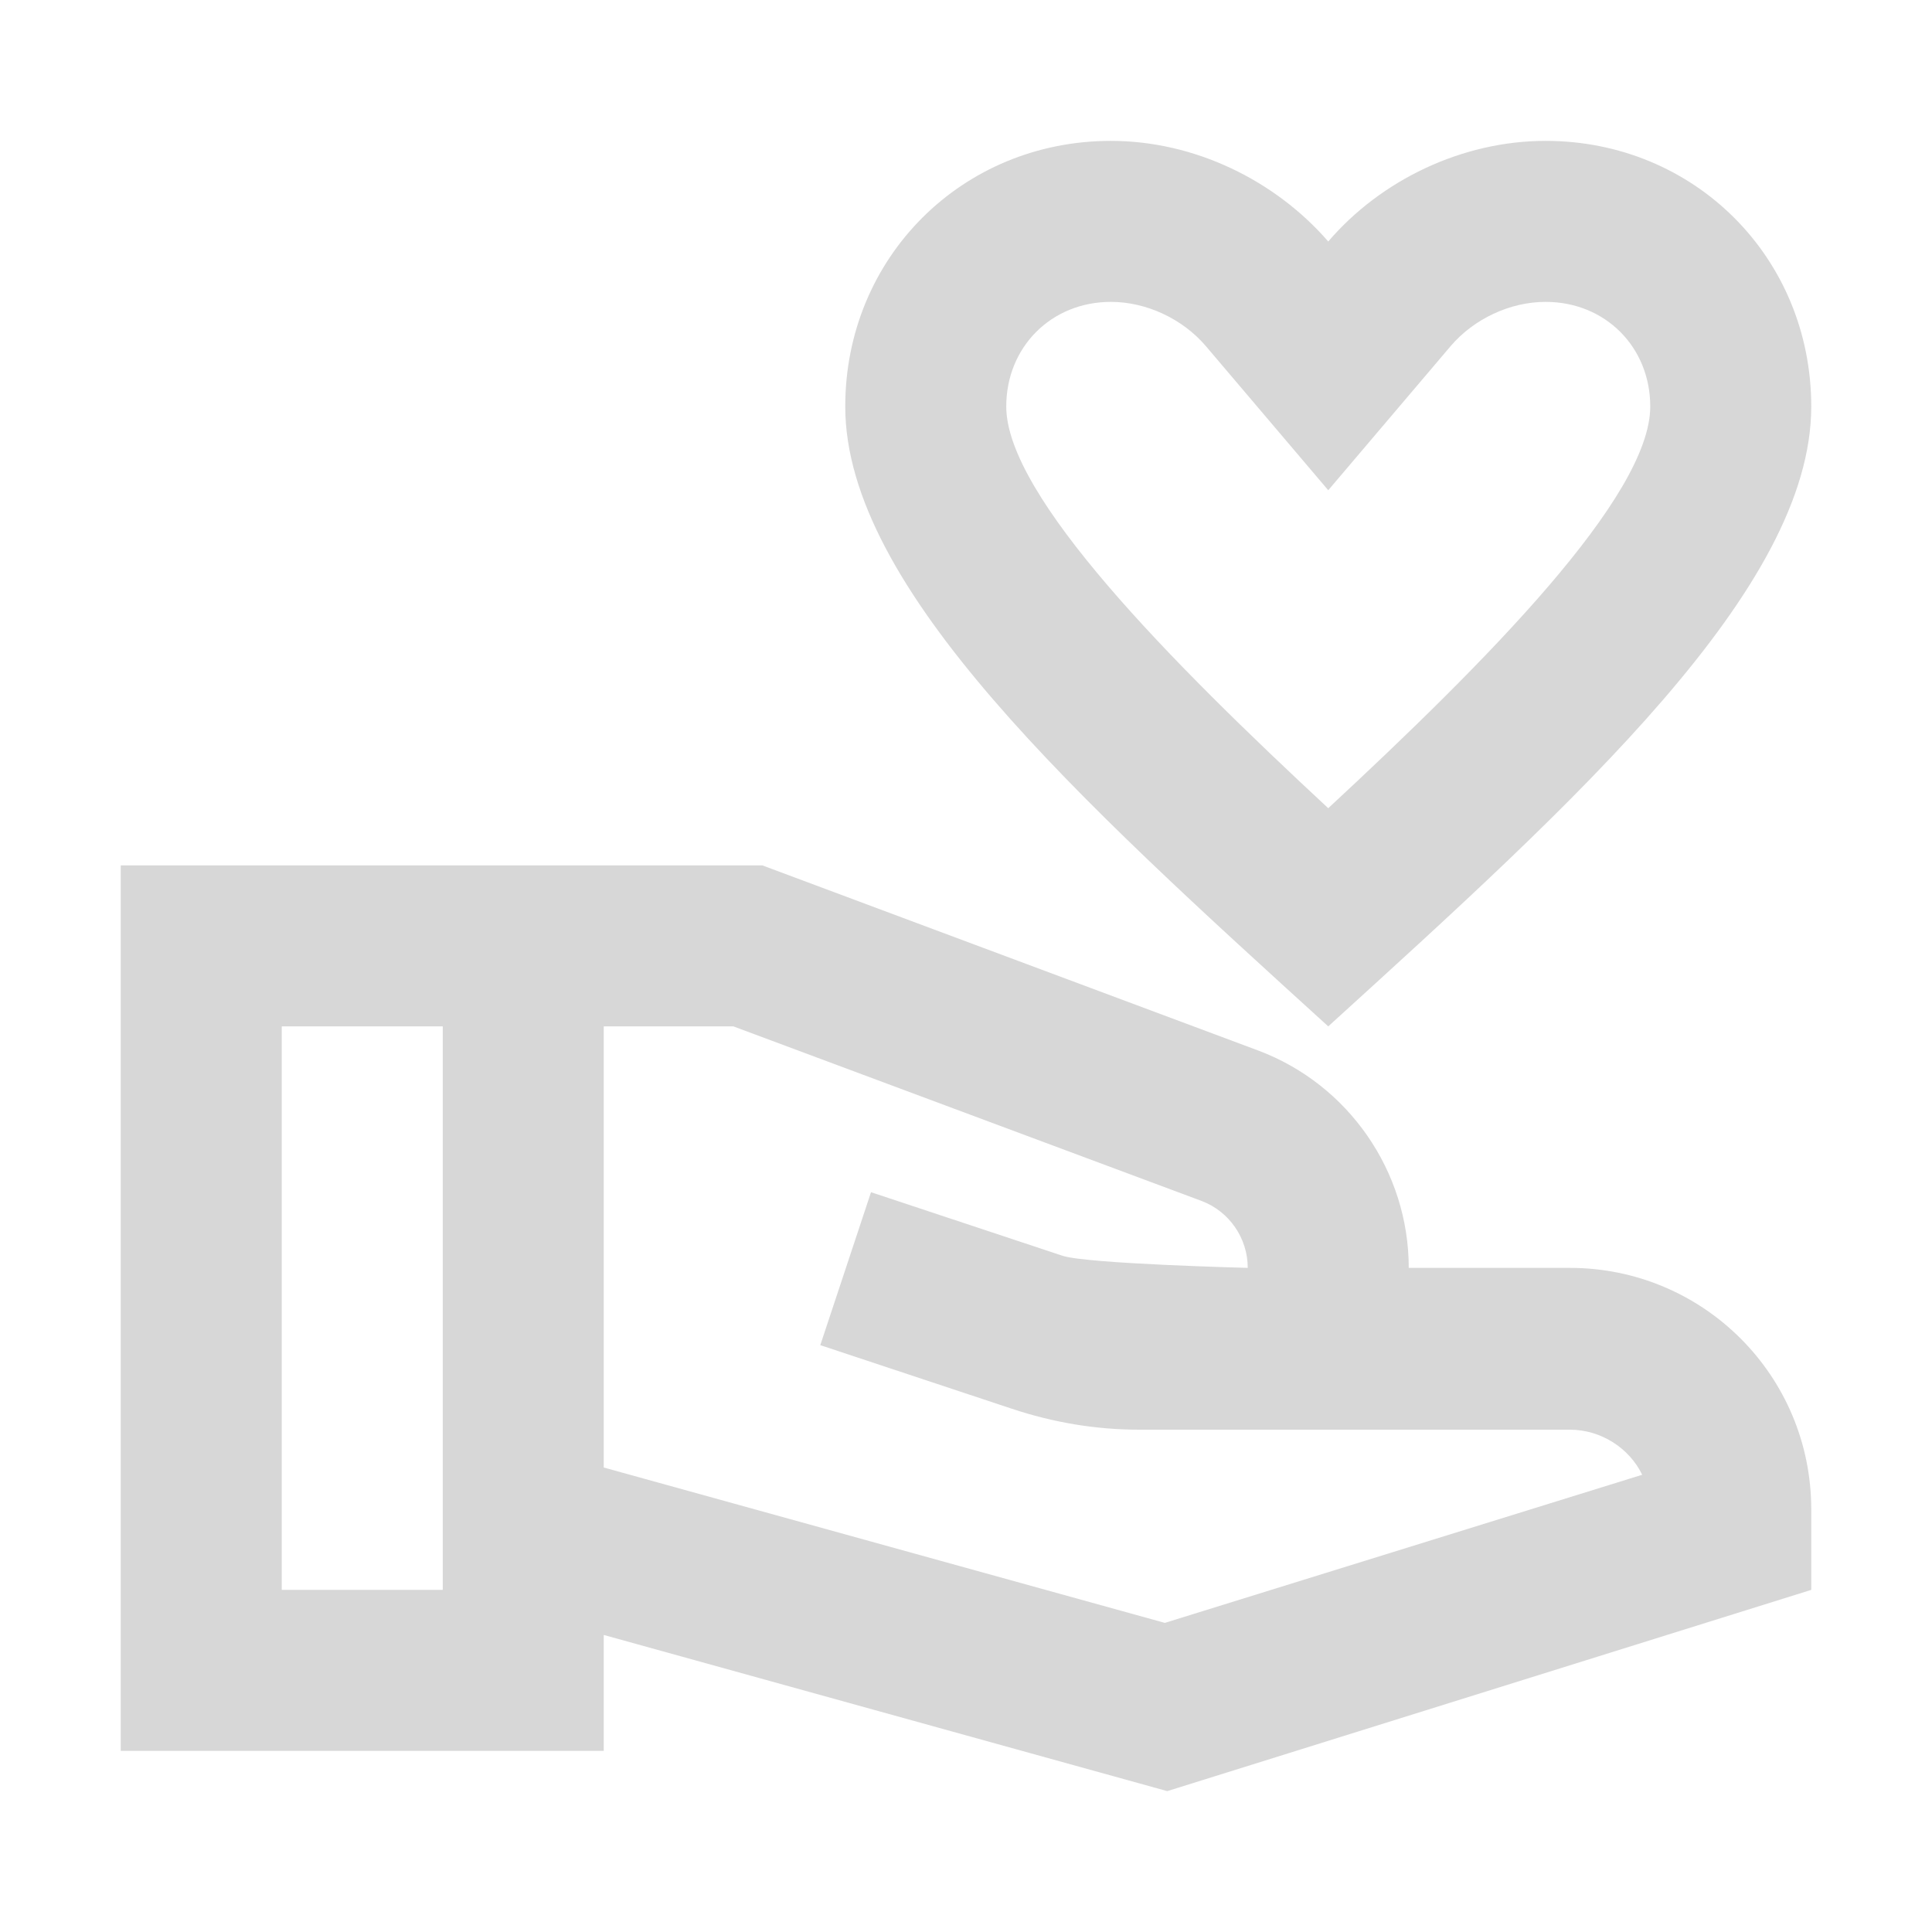
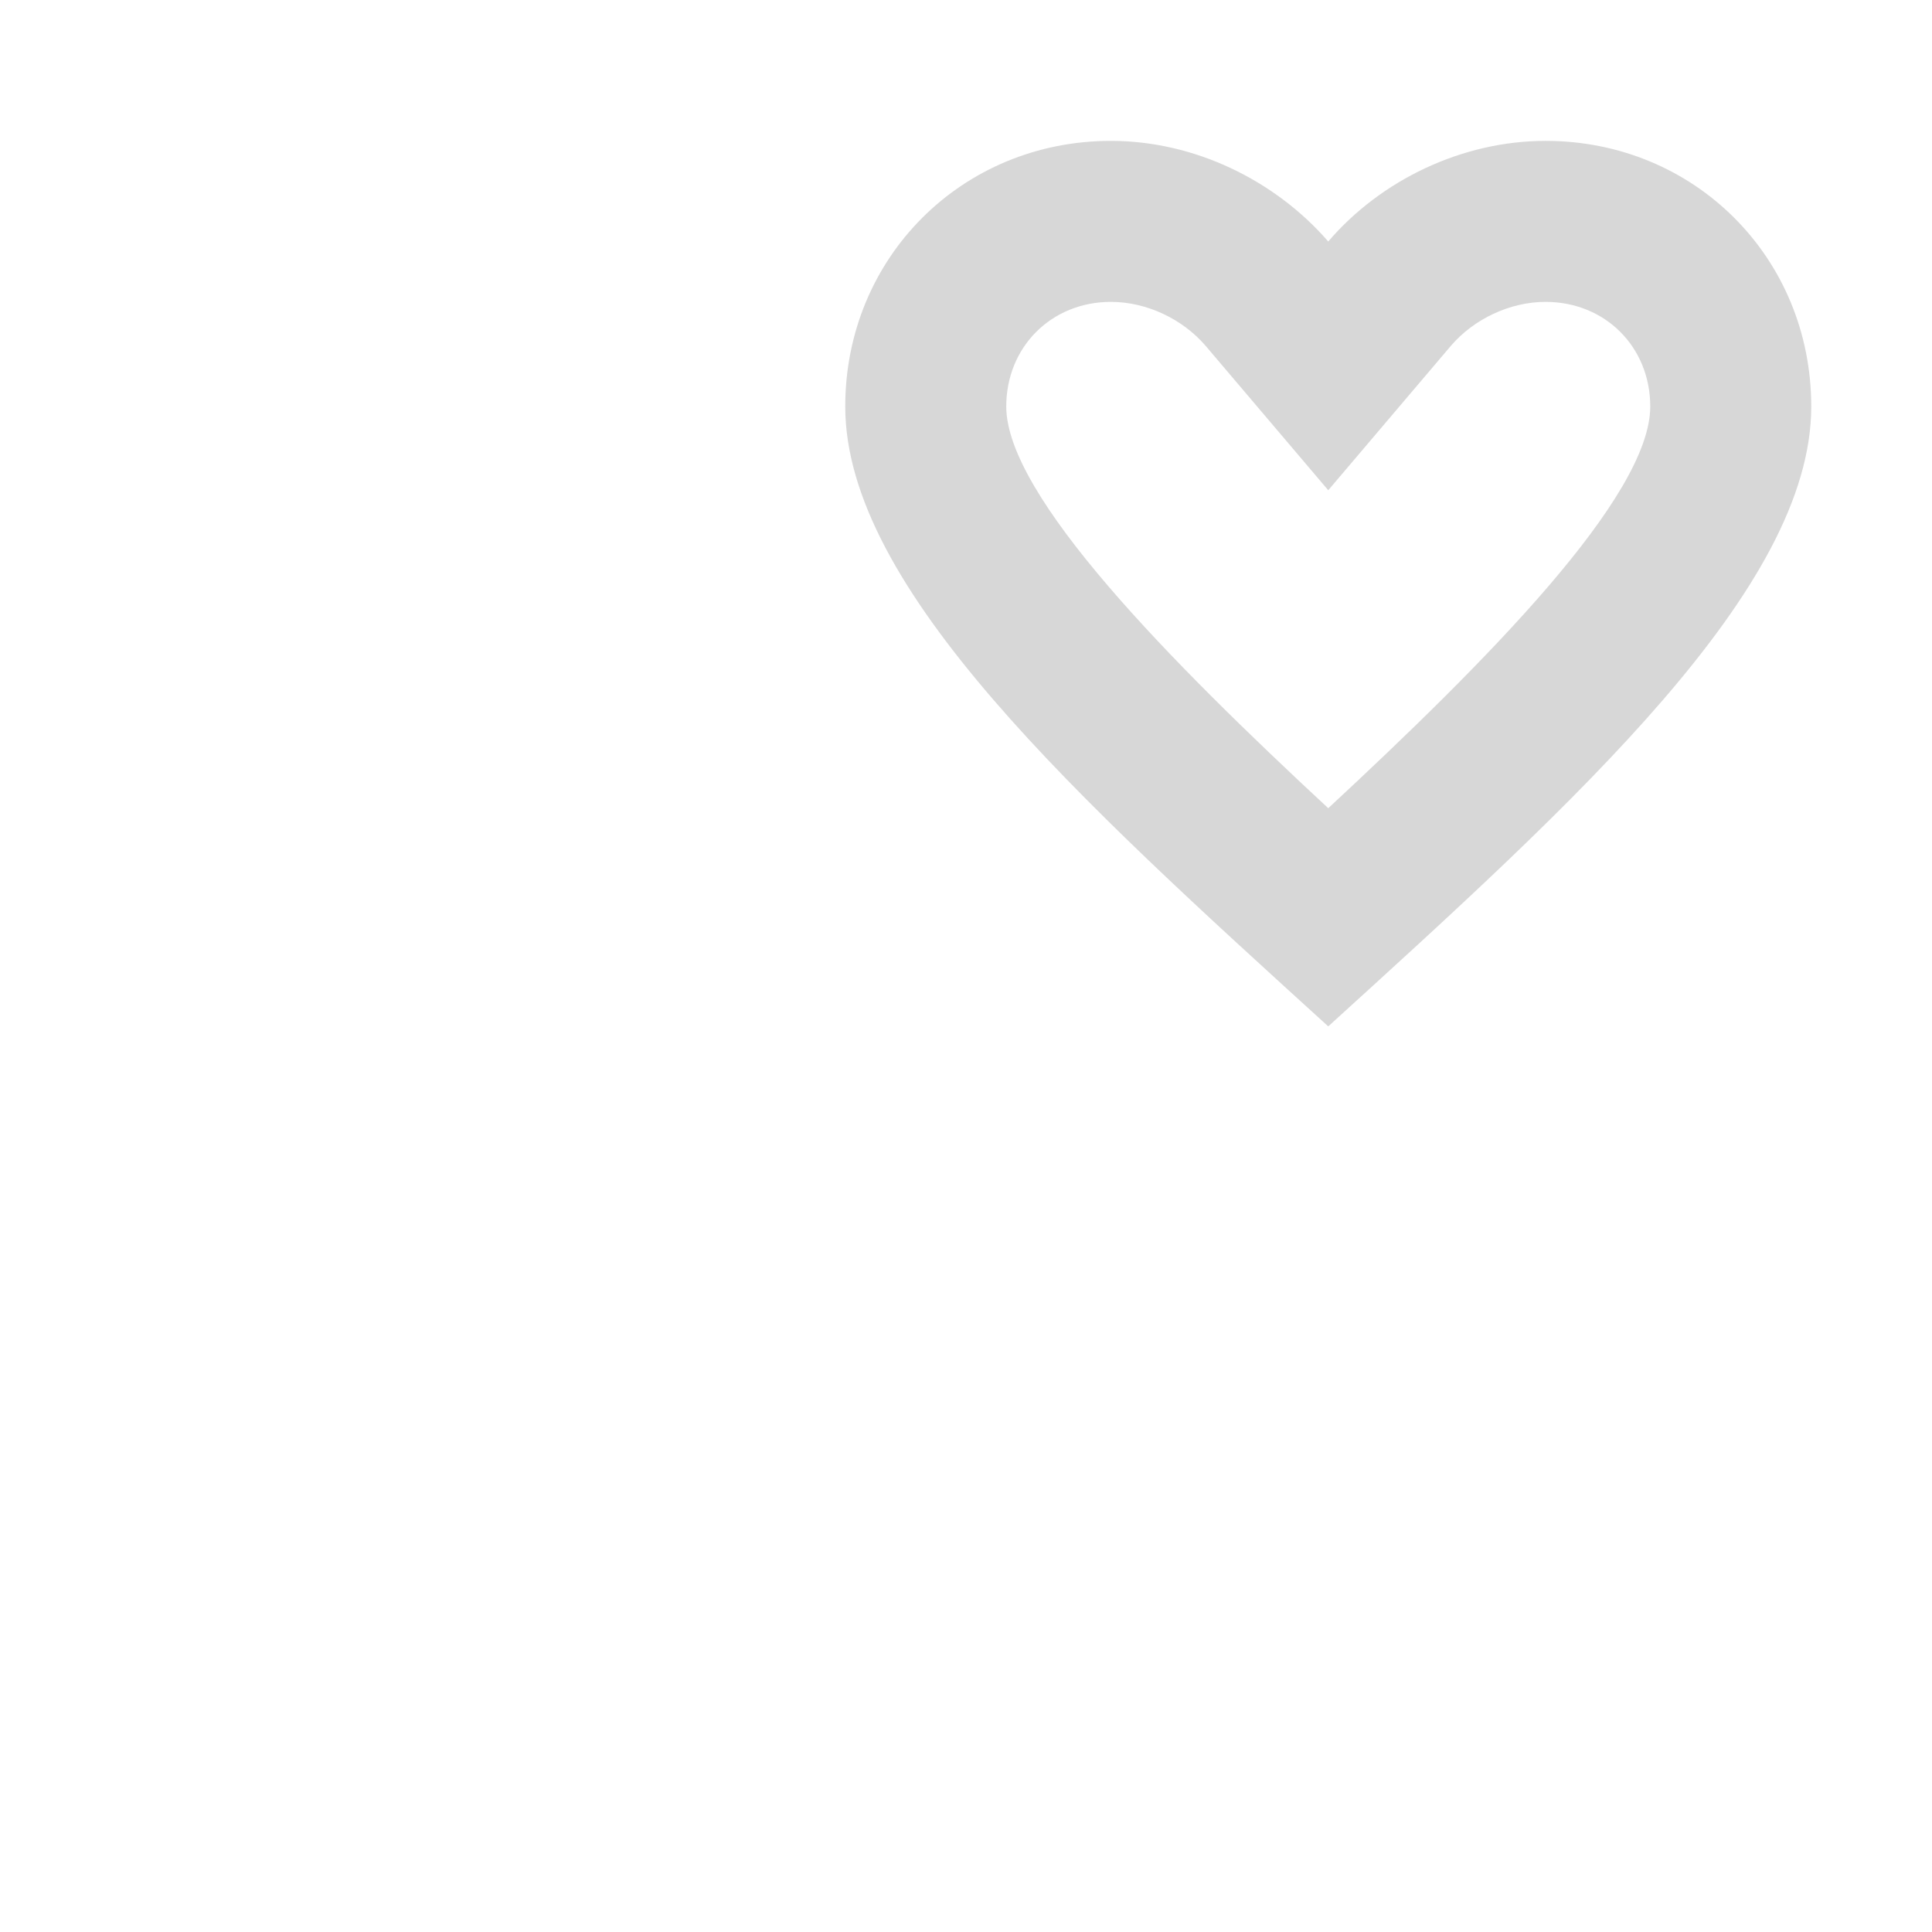
<svg xmlns="http://www.w3.org/2000/svg" width="36" height="36" viewBox="0 0 36 36" fill="none">
  <path d="M24.75 19.125C29.385 14.91 33.75 10.965 33.75 7.575C33.75 4.8 31.575 2.625 28.8 2.625C27.24 2.625 25.725 3.36 24.75 4.5C23.76 3.36 22.26 2.625 20.7 2.625C17.925 2.625 15.75 4.8 15.75 7.575C15.75 10.965 20.115 14.91 24.75 19.125ZM20.7 5.625C21.36 5.625 22.035 5.94 22.47 6.45L24.75 9.135L27.03 6.45C27.465 5.94 28.14 5.625 28.8 5.625C29.91 5.625 30.75 6.465 30.75 7.575C30.75 9.255 27.69 12.33 24.75 15.06C21.81 12.33 18.75 9.24 18.75 7.575C18.75 6.465 19.59 5.625 20.7 5.625Z" fill="#D7D7D7" />
-   <path d="M29.25 23.625H26.25C26.25 21.825 25.125 20.205 23.445 19.575L14.205 16.125H2.25V32.625H11.25V30.465L21.75 33.375L33.75 29.625V28.125C33.75 25.635 31.74 23.625 29.25 23.625ZM5.25 29.625V19.125H8.25V29.625H5.25ZM21.705 30.24L11.25 27.345V19.125H13.665L22.395 22.38C22.905 22.575 23.25 23.07 23.25 23.625C23.25 23.625 20.265 23.55 19.8 23.4L16.23 22.215L15.285 25.065L18.855 26.25C19.62 26.505 20.415 26.64 21.225 26.64H29.25C29.835 26.64 30.36 26.985 30.6 27.48L21.705 30.24Z" fill="#D7D7D7" />
</svg>